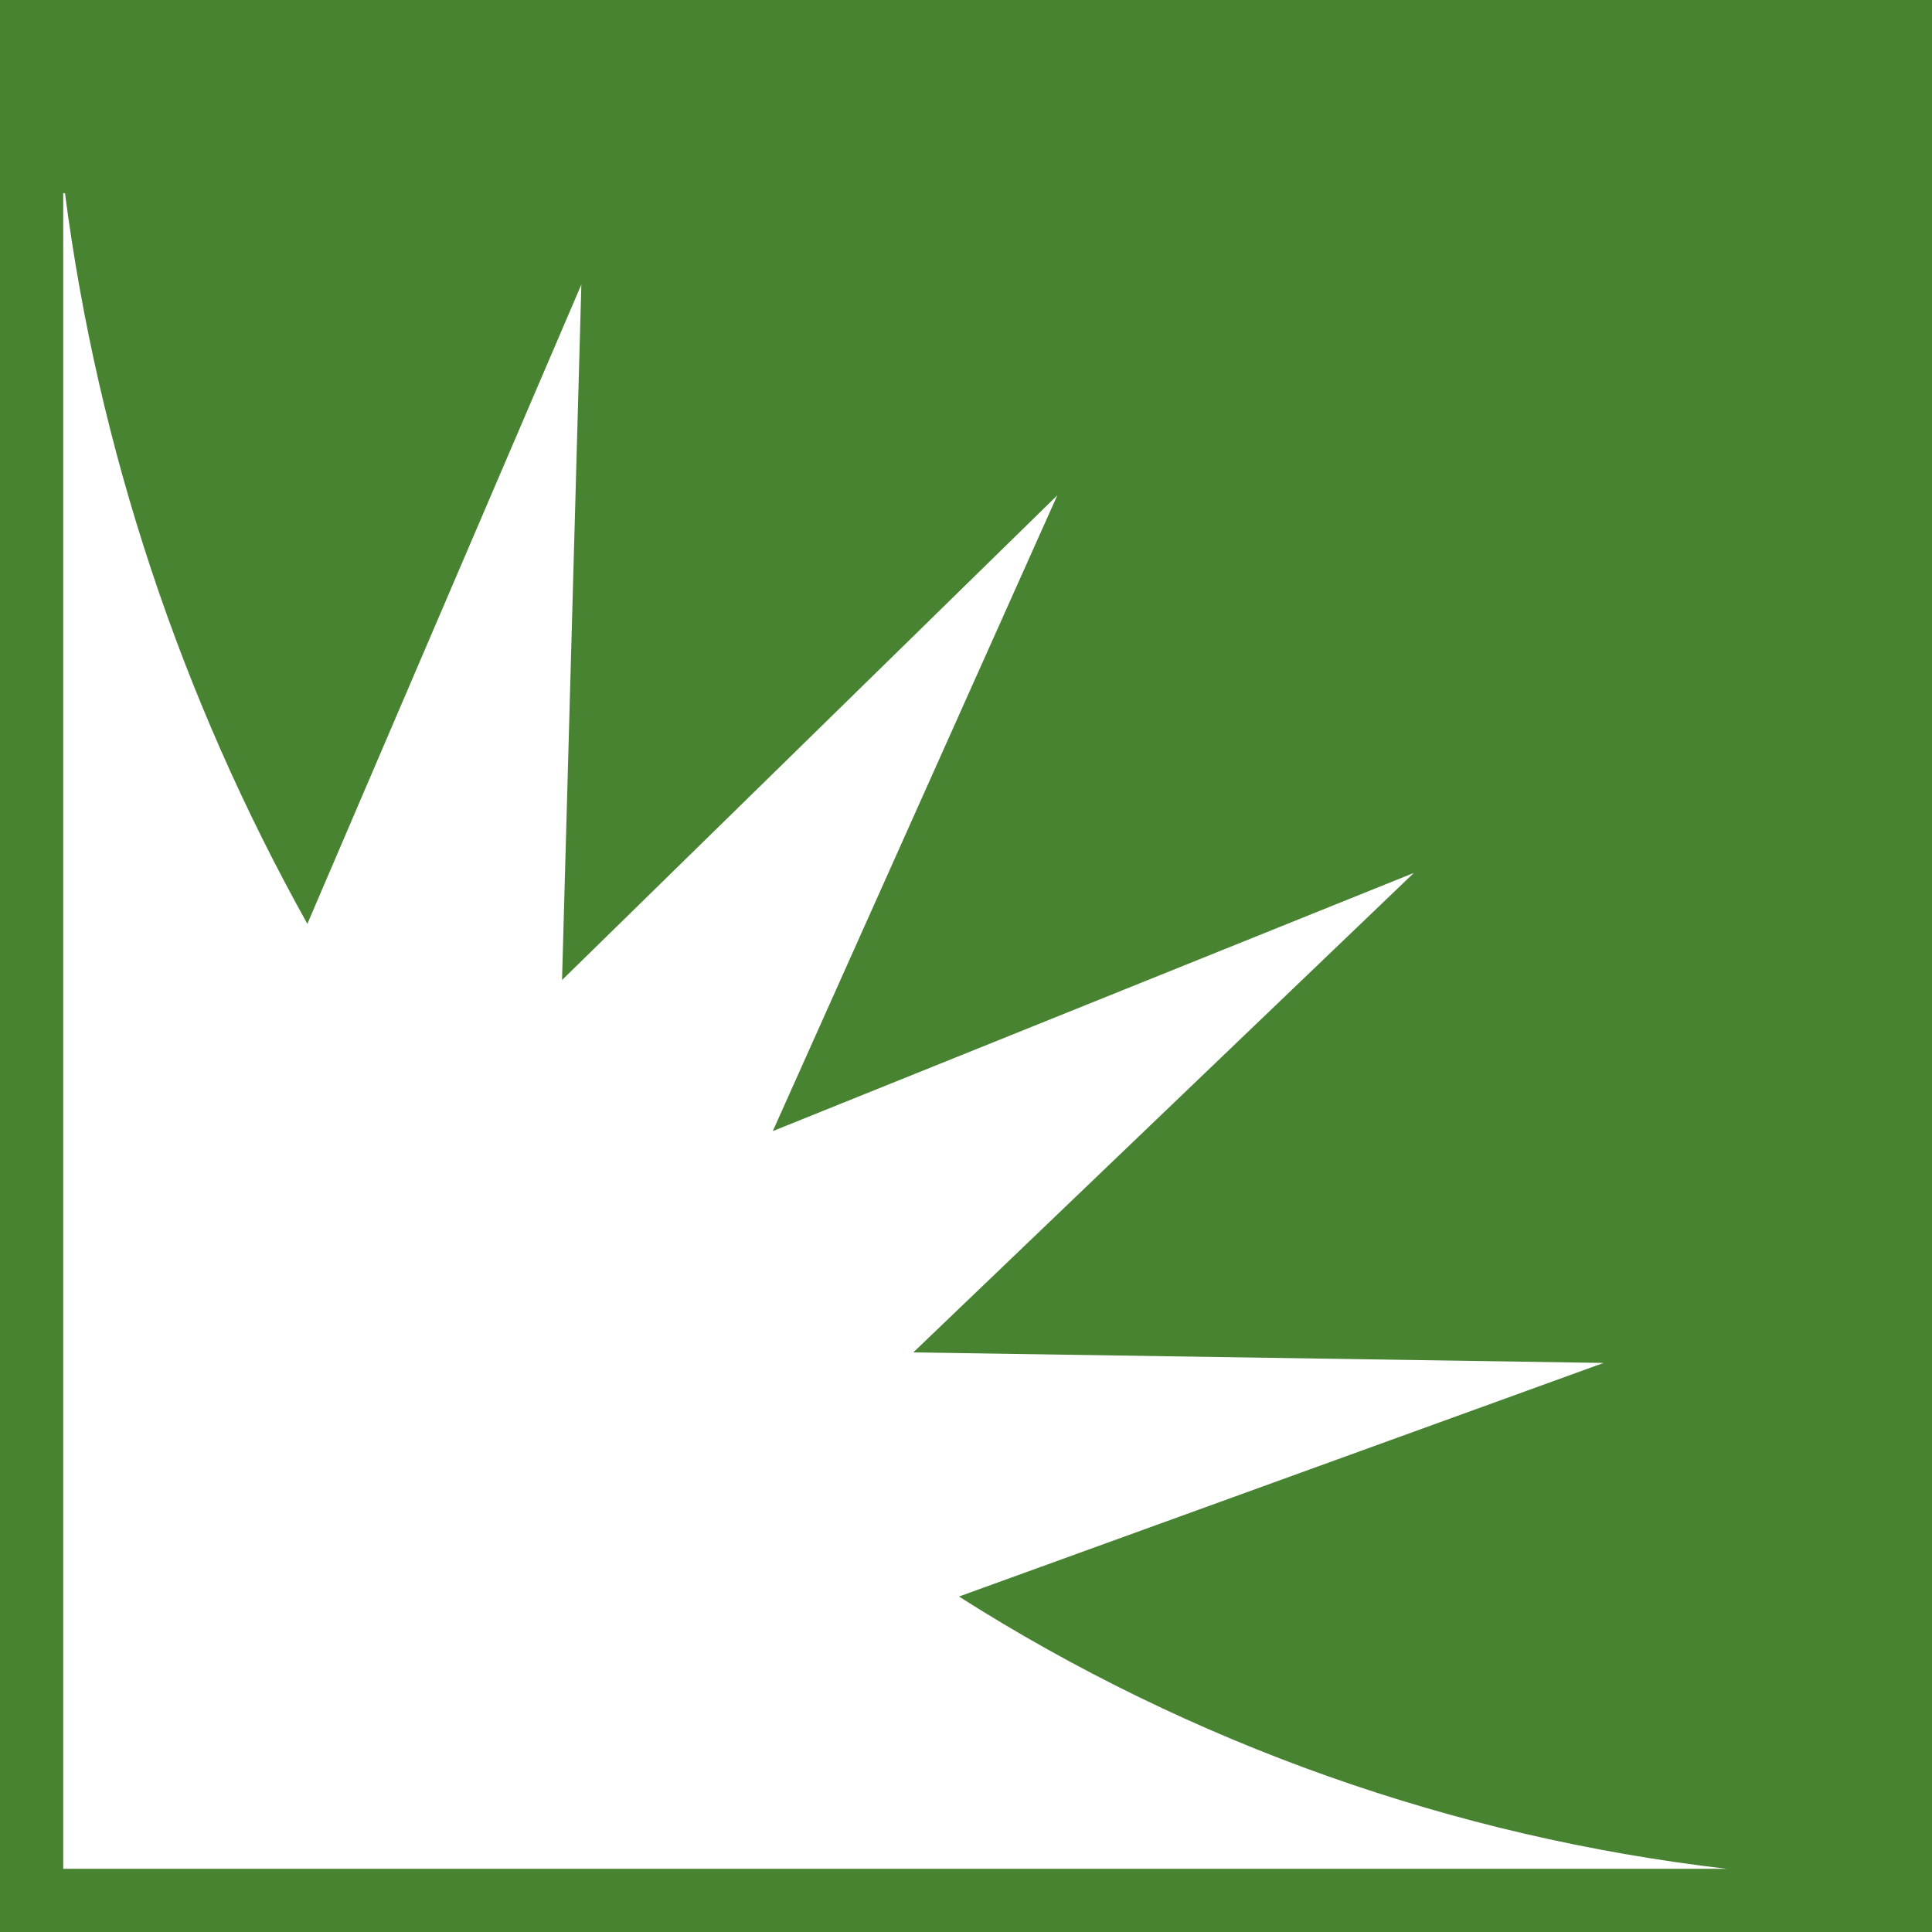
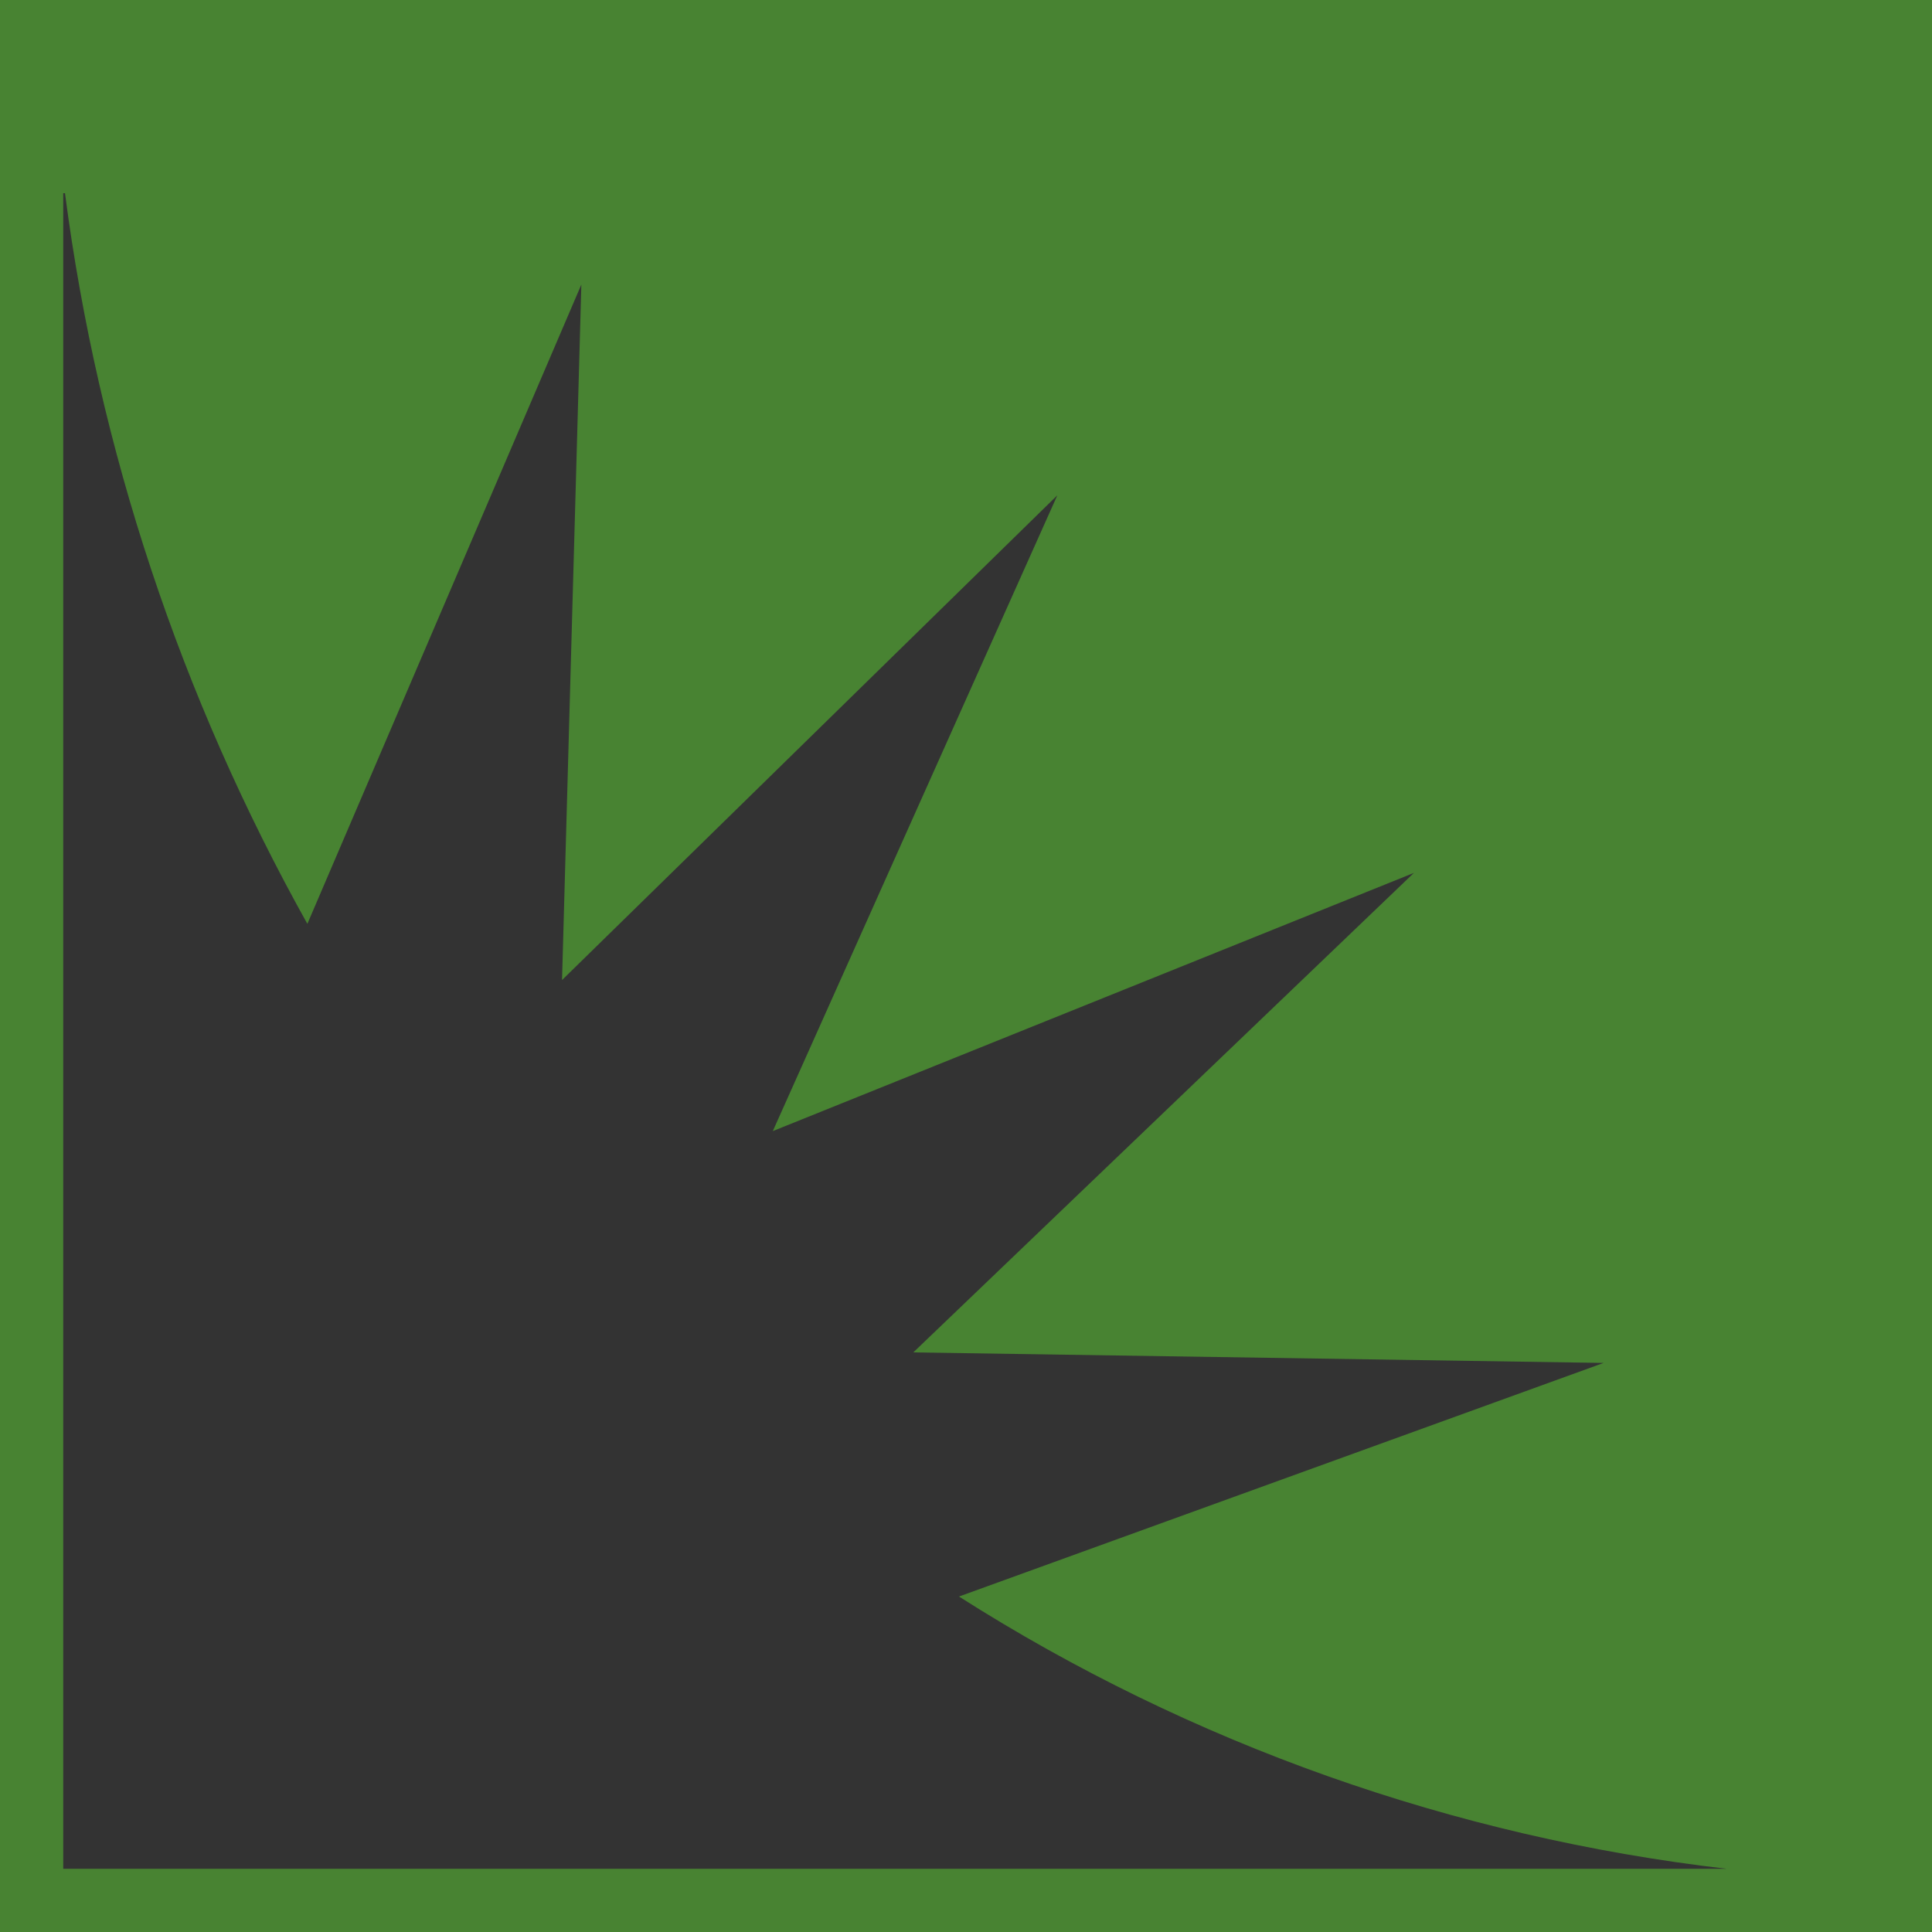
<svg xmlns="http://www.w3.org/2000/svg" version="1.1" id="Layer_1" x="0px" y="0px" viewBox="-554 355.5 110 110" style="enable-background:new -554 355.5 110 110;" xml:space="preserve">
  <rect x="-554" y="355.5" width="110" height="110" fill="#333333" stroke="none" />
  <style type="text/css">
  .st0{fill:#FFFFFF;}
	.st1{fill:#488332;}
 </style>
  <title>
  FC_avatar
 </title>
  <desc>
  Created with Sketch.
 </desc>
  <g id="Page-1">
    <g id="FC_avatar">
-       <rect id="Rectangle-path" x="-552.7" y="357.9" class="st0" width="107.3" height="106.3">
-    </rect>
      <path id="Shape" class="st1" d="M-444,465.5v-110h-110v110H-444z M-550.3,366.5c1.9,14.6,6.6,28.7,13.8,41.6l15.6-36.4l-1.1,39.6    l28.2-27.6l-16.2,36.2l36.5-14.7l-28.5,27.3l39.3,0.6l-36.7,13.3c13.2,8.4,28.2,13.7,43.7,15.5h-94.7V366.5z">
   </path>
    </g>
  </g>
</svg>